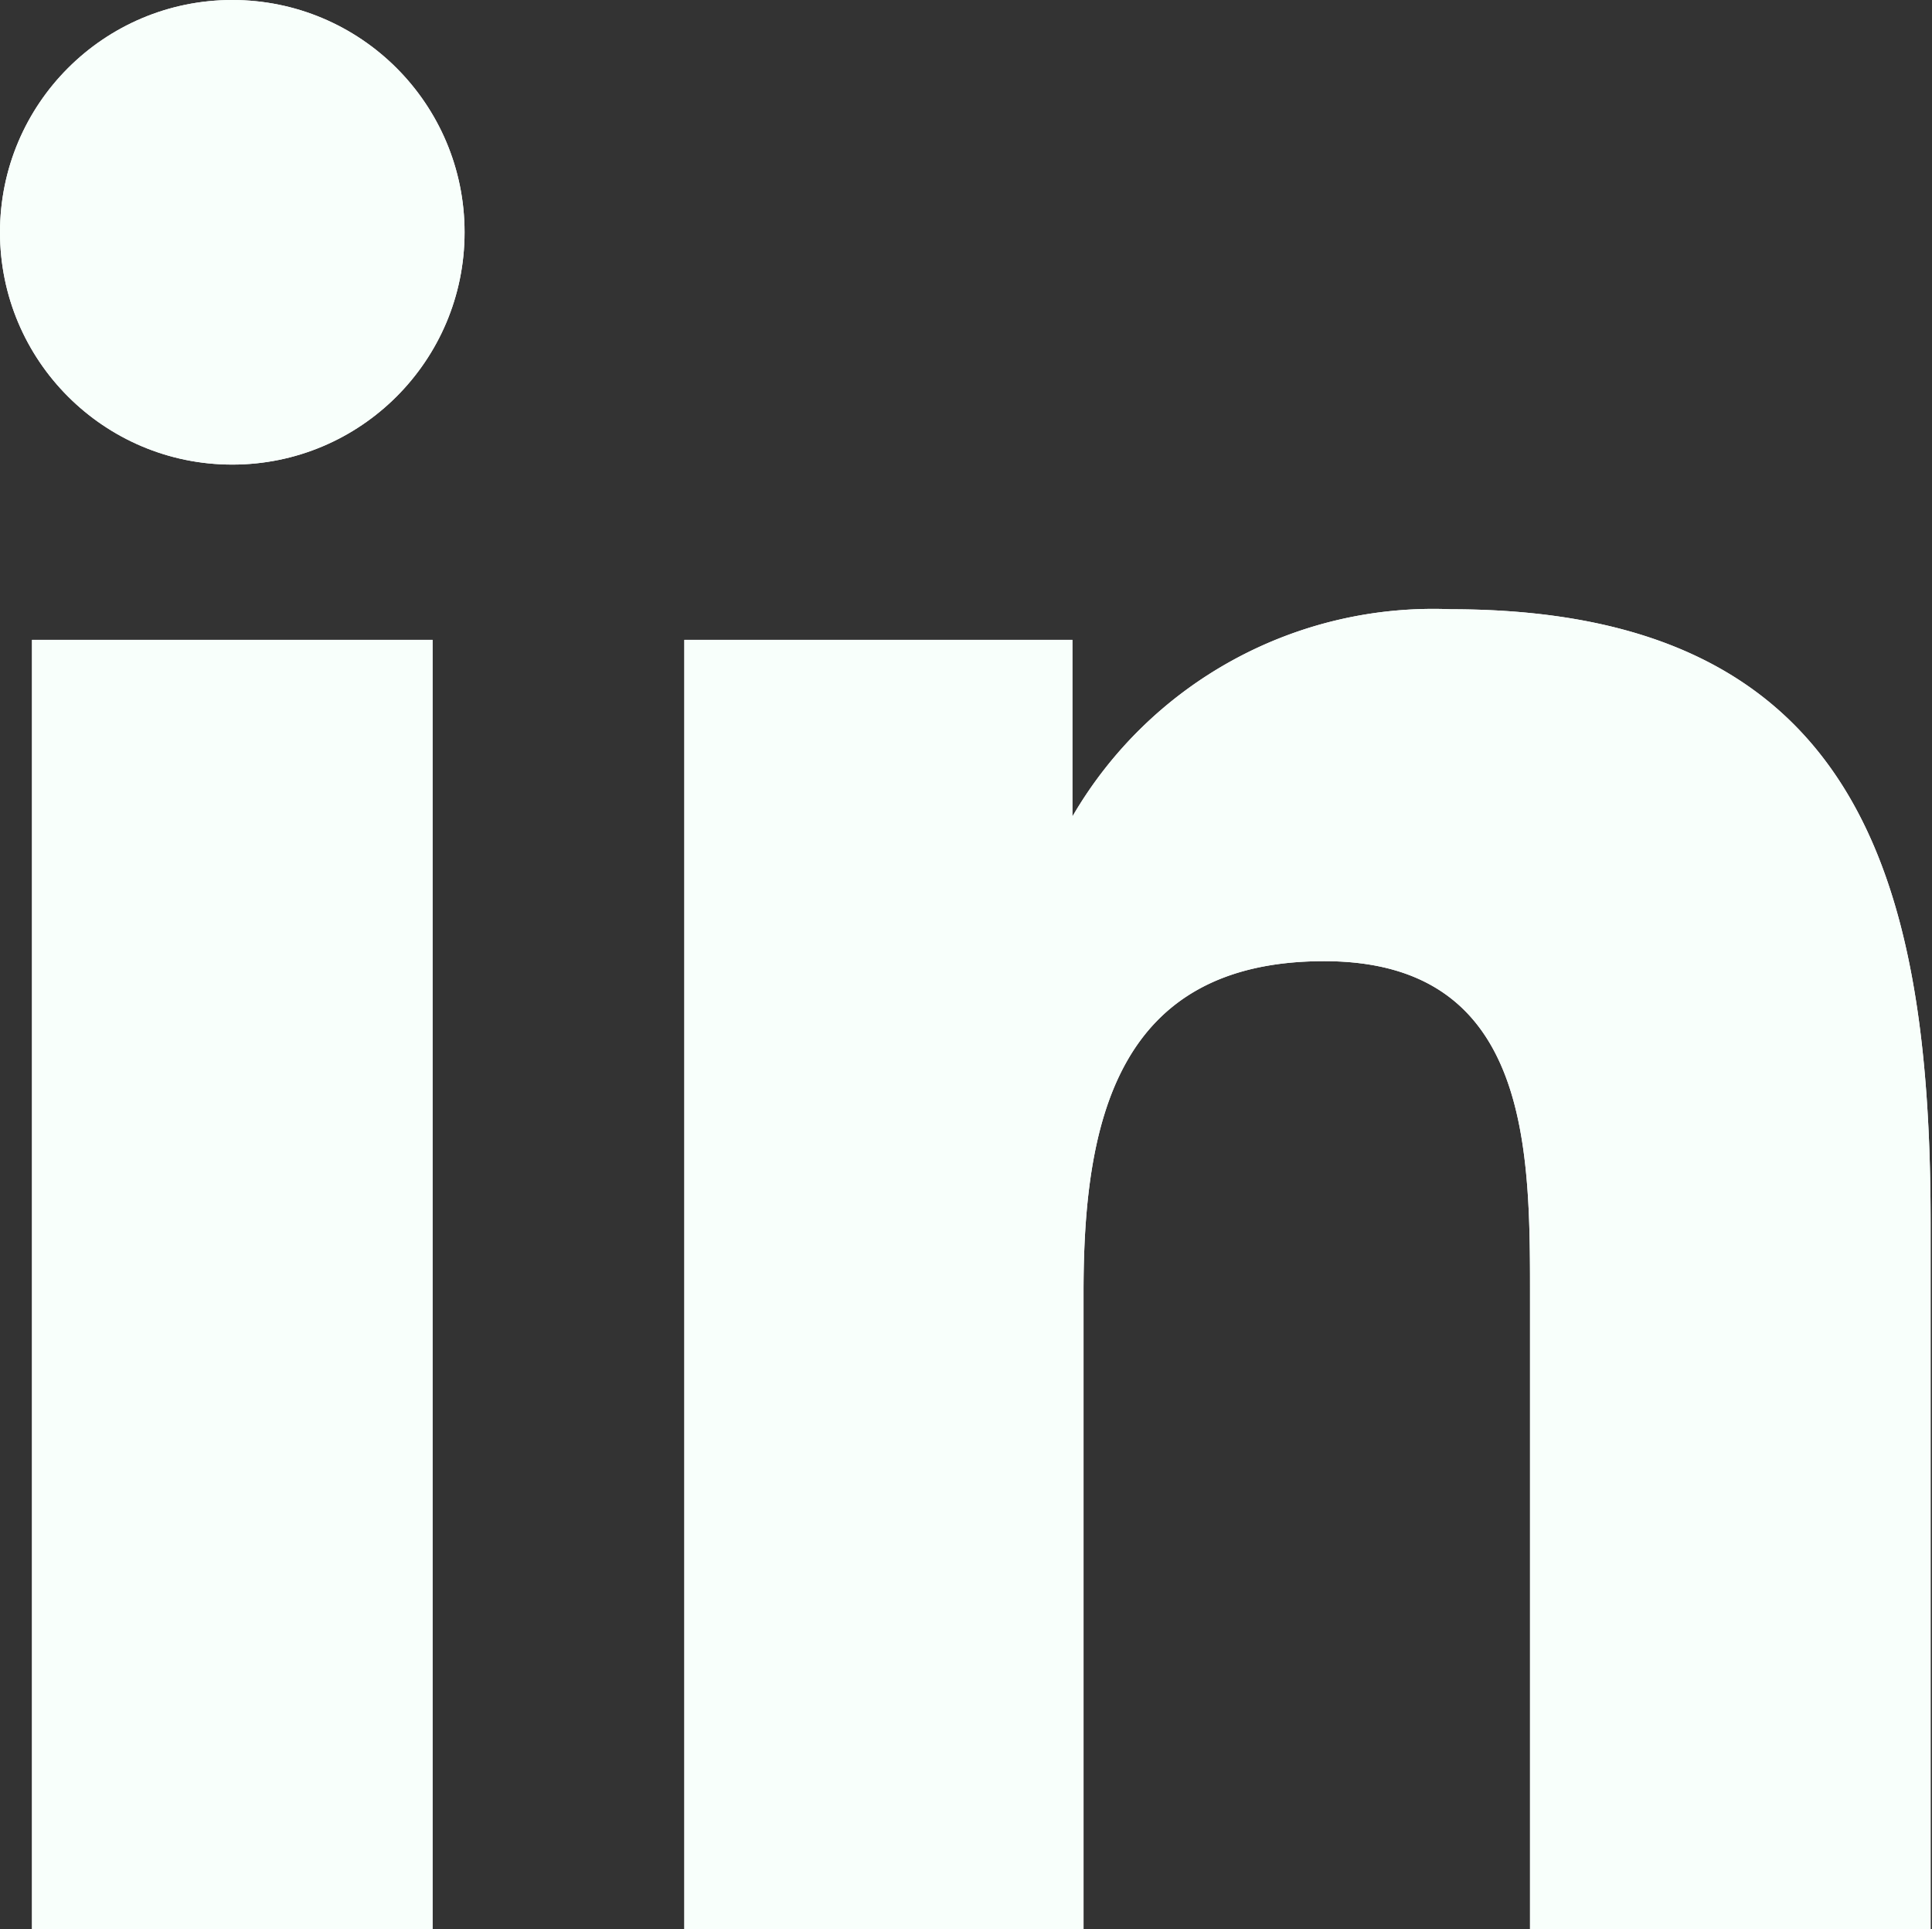
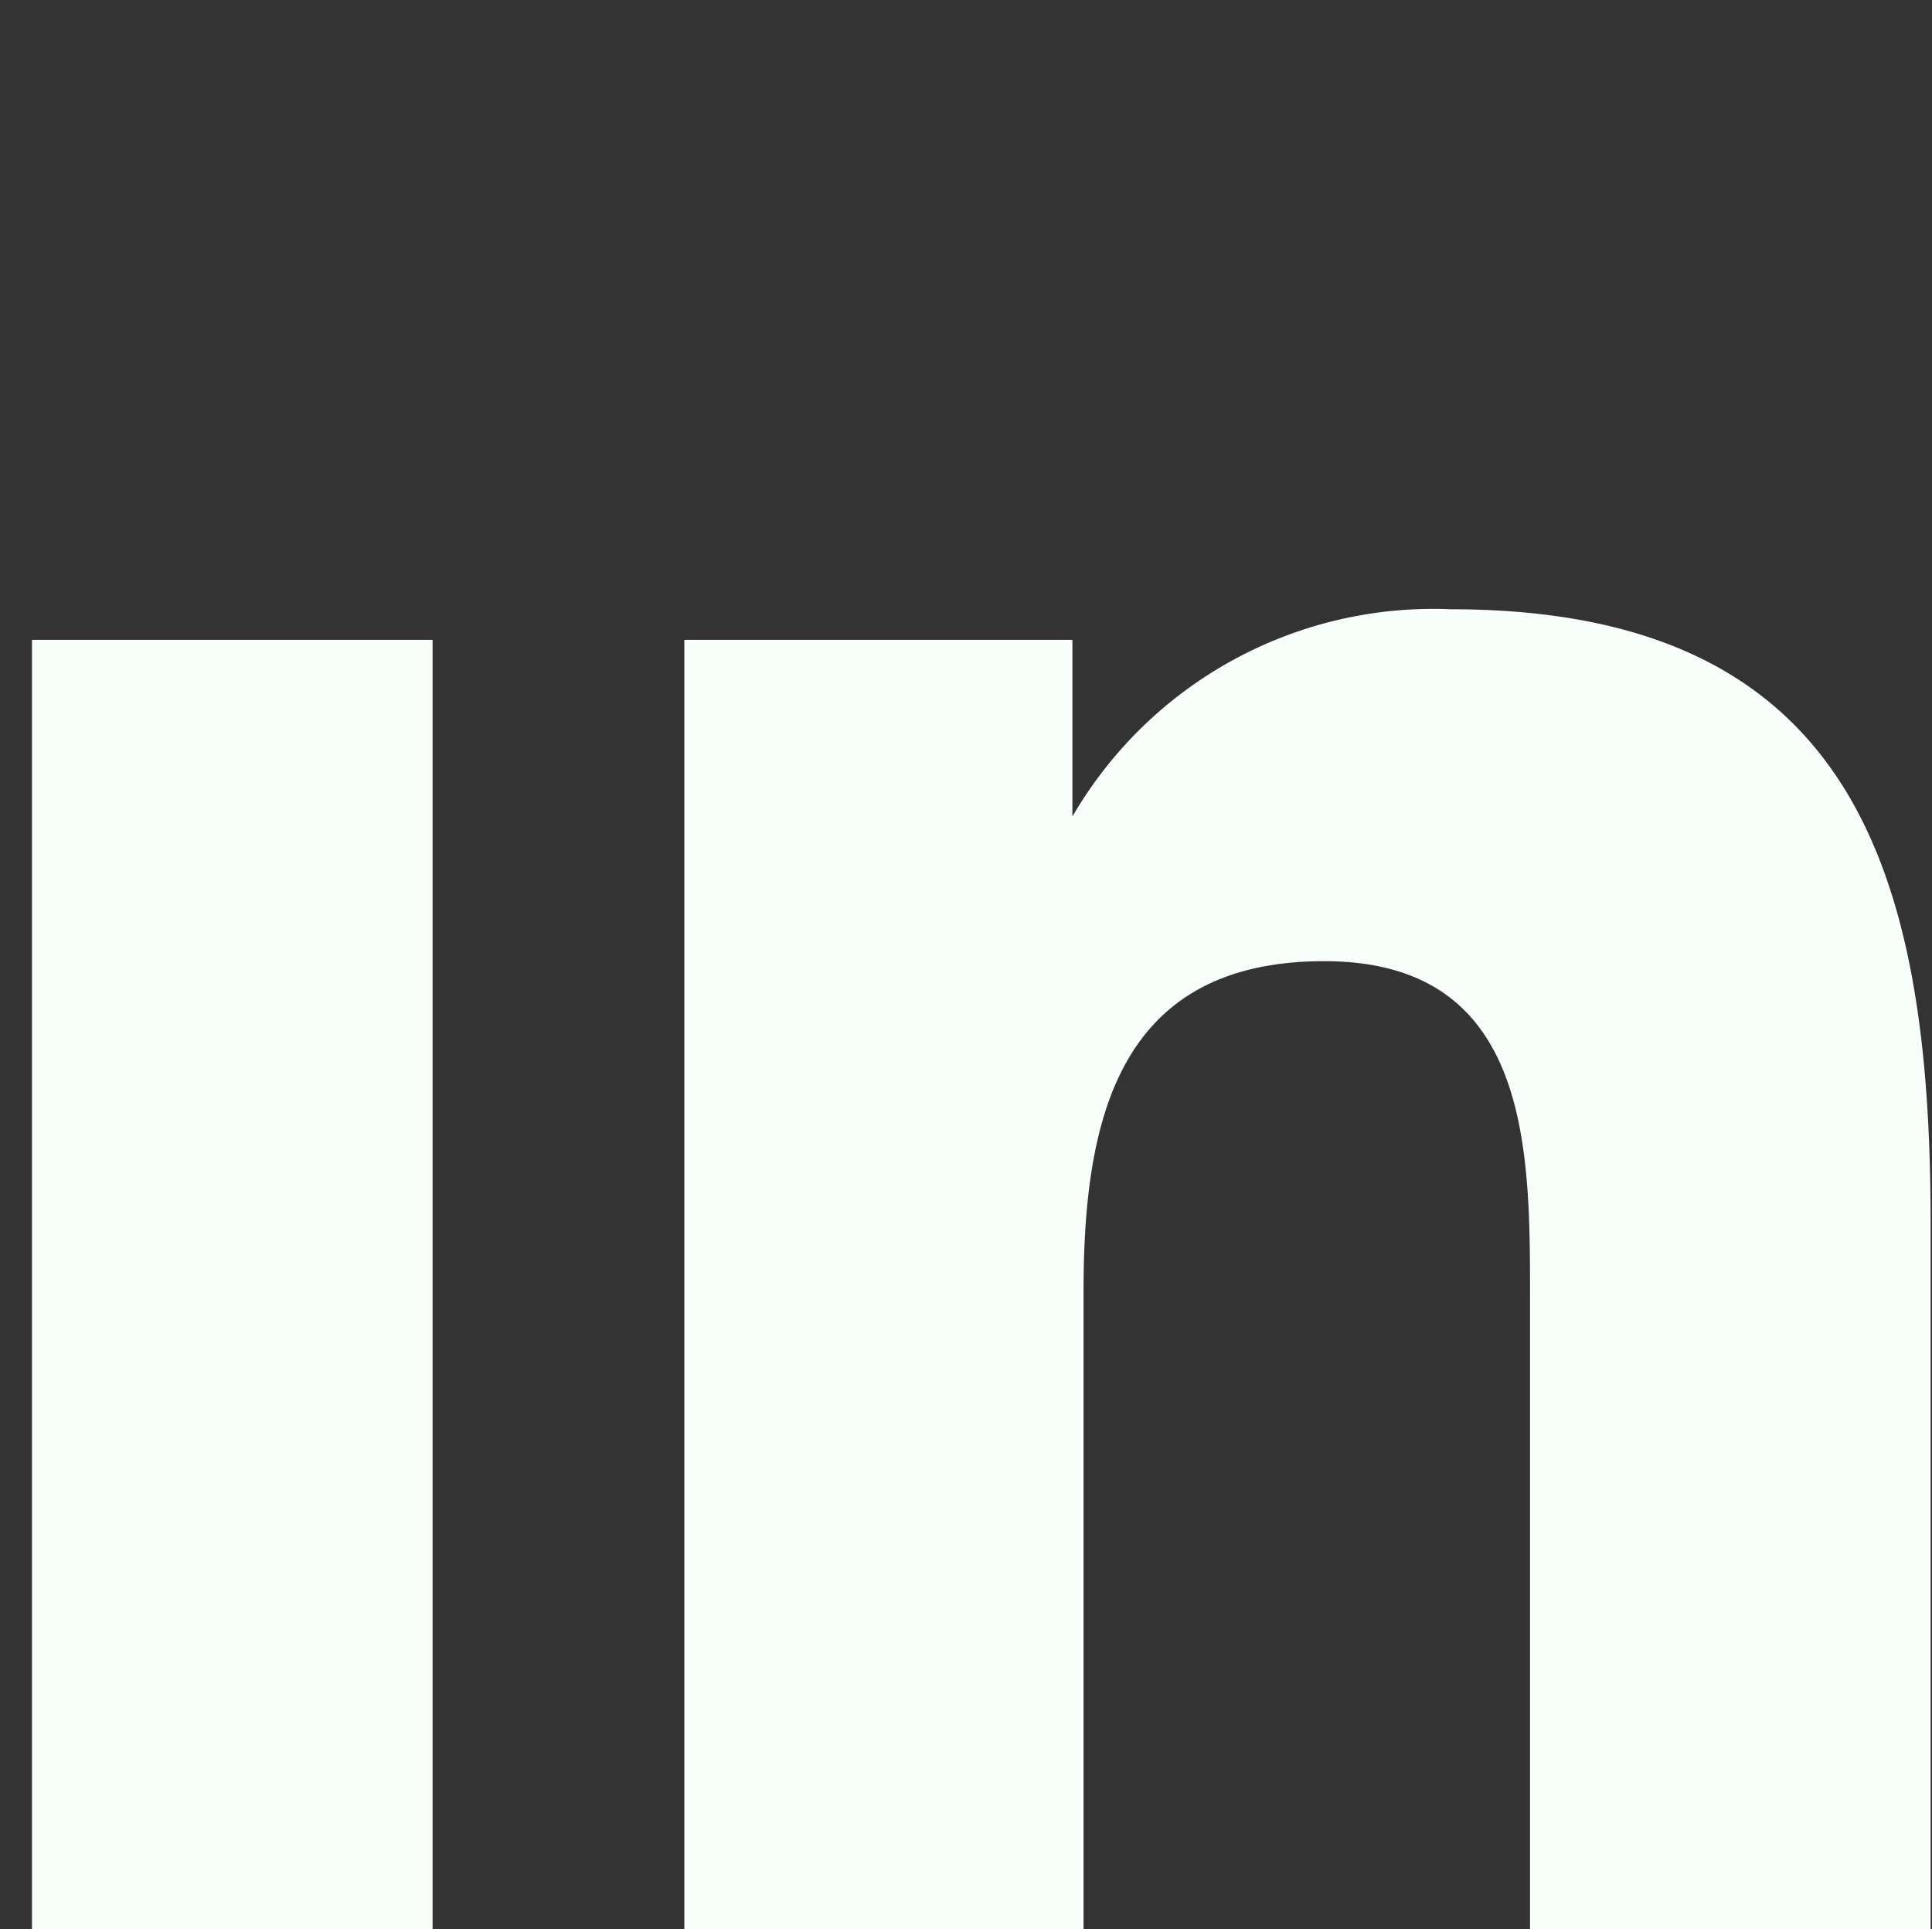
<svg xmlns="http://www.w3.org/2000/svg" viewBox="0 0 13.89 13.87">
  <rect x="0" y="0" width="13.89" height="13.87" fill="#333333" stroke="none" />
  <defs>
    <style>.cls-1{fill:#f8fffb;}</style>
  </defs>
  <g id="Layer_2" data-name="Layer 2">
    <g id="Layer_1-2" data-name="Layer 1">
-       <circle class="cls-1" cx="1.67" cy="1.67" r="1.67" />
-       <path class="cls-1" d="M4.92,4.6v9.27H7.79V9.29c0-1.21.23-2.38,1.73-2.38S11,8.29,11,9.36v4.51h2.88V8.79c0-2.5-.54-4.41-3.45-4.41A3,3,0,0,0,7.71,5.87h0V4.6ZM.23,4.6H3.11v9.27H.23Z" />
-       <circle class="cls-1" cx="1.67" cy="1.67" r="1.67" />
      <path class="cls-1" d="M4.92,4.6v9.27H7.79V9.29c0-1.21.23-2.38,1.73-2.38S11,8.29,11,9.36v4.51h2.88V8.79c0-2.5-.54-4.41-3.45-4.41A3,3,0,0,0,7.71,5.87h0V4.6ZM.23,4.6H3.11v9.27H.23Z" />
    </g>
  </g>
</svg>